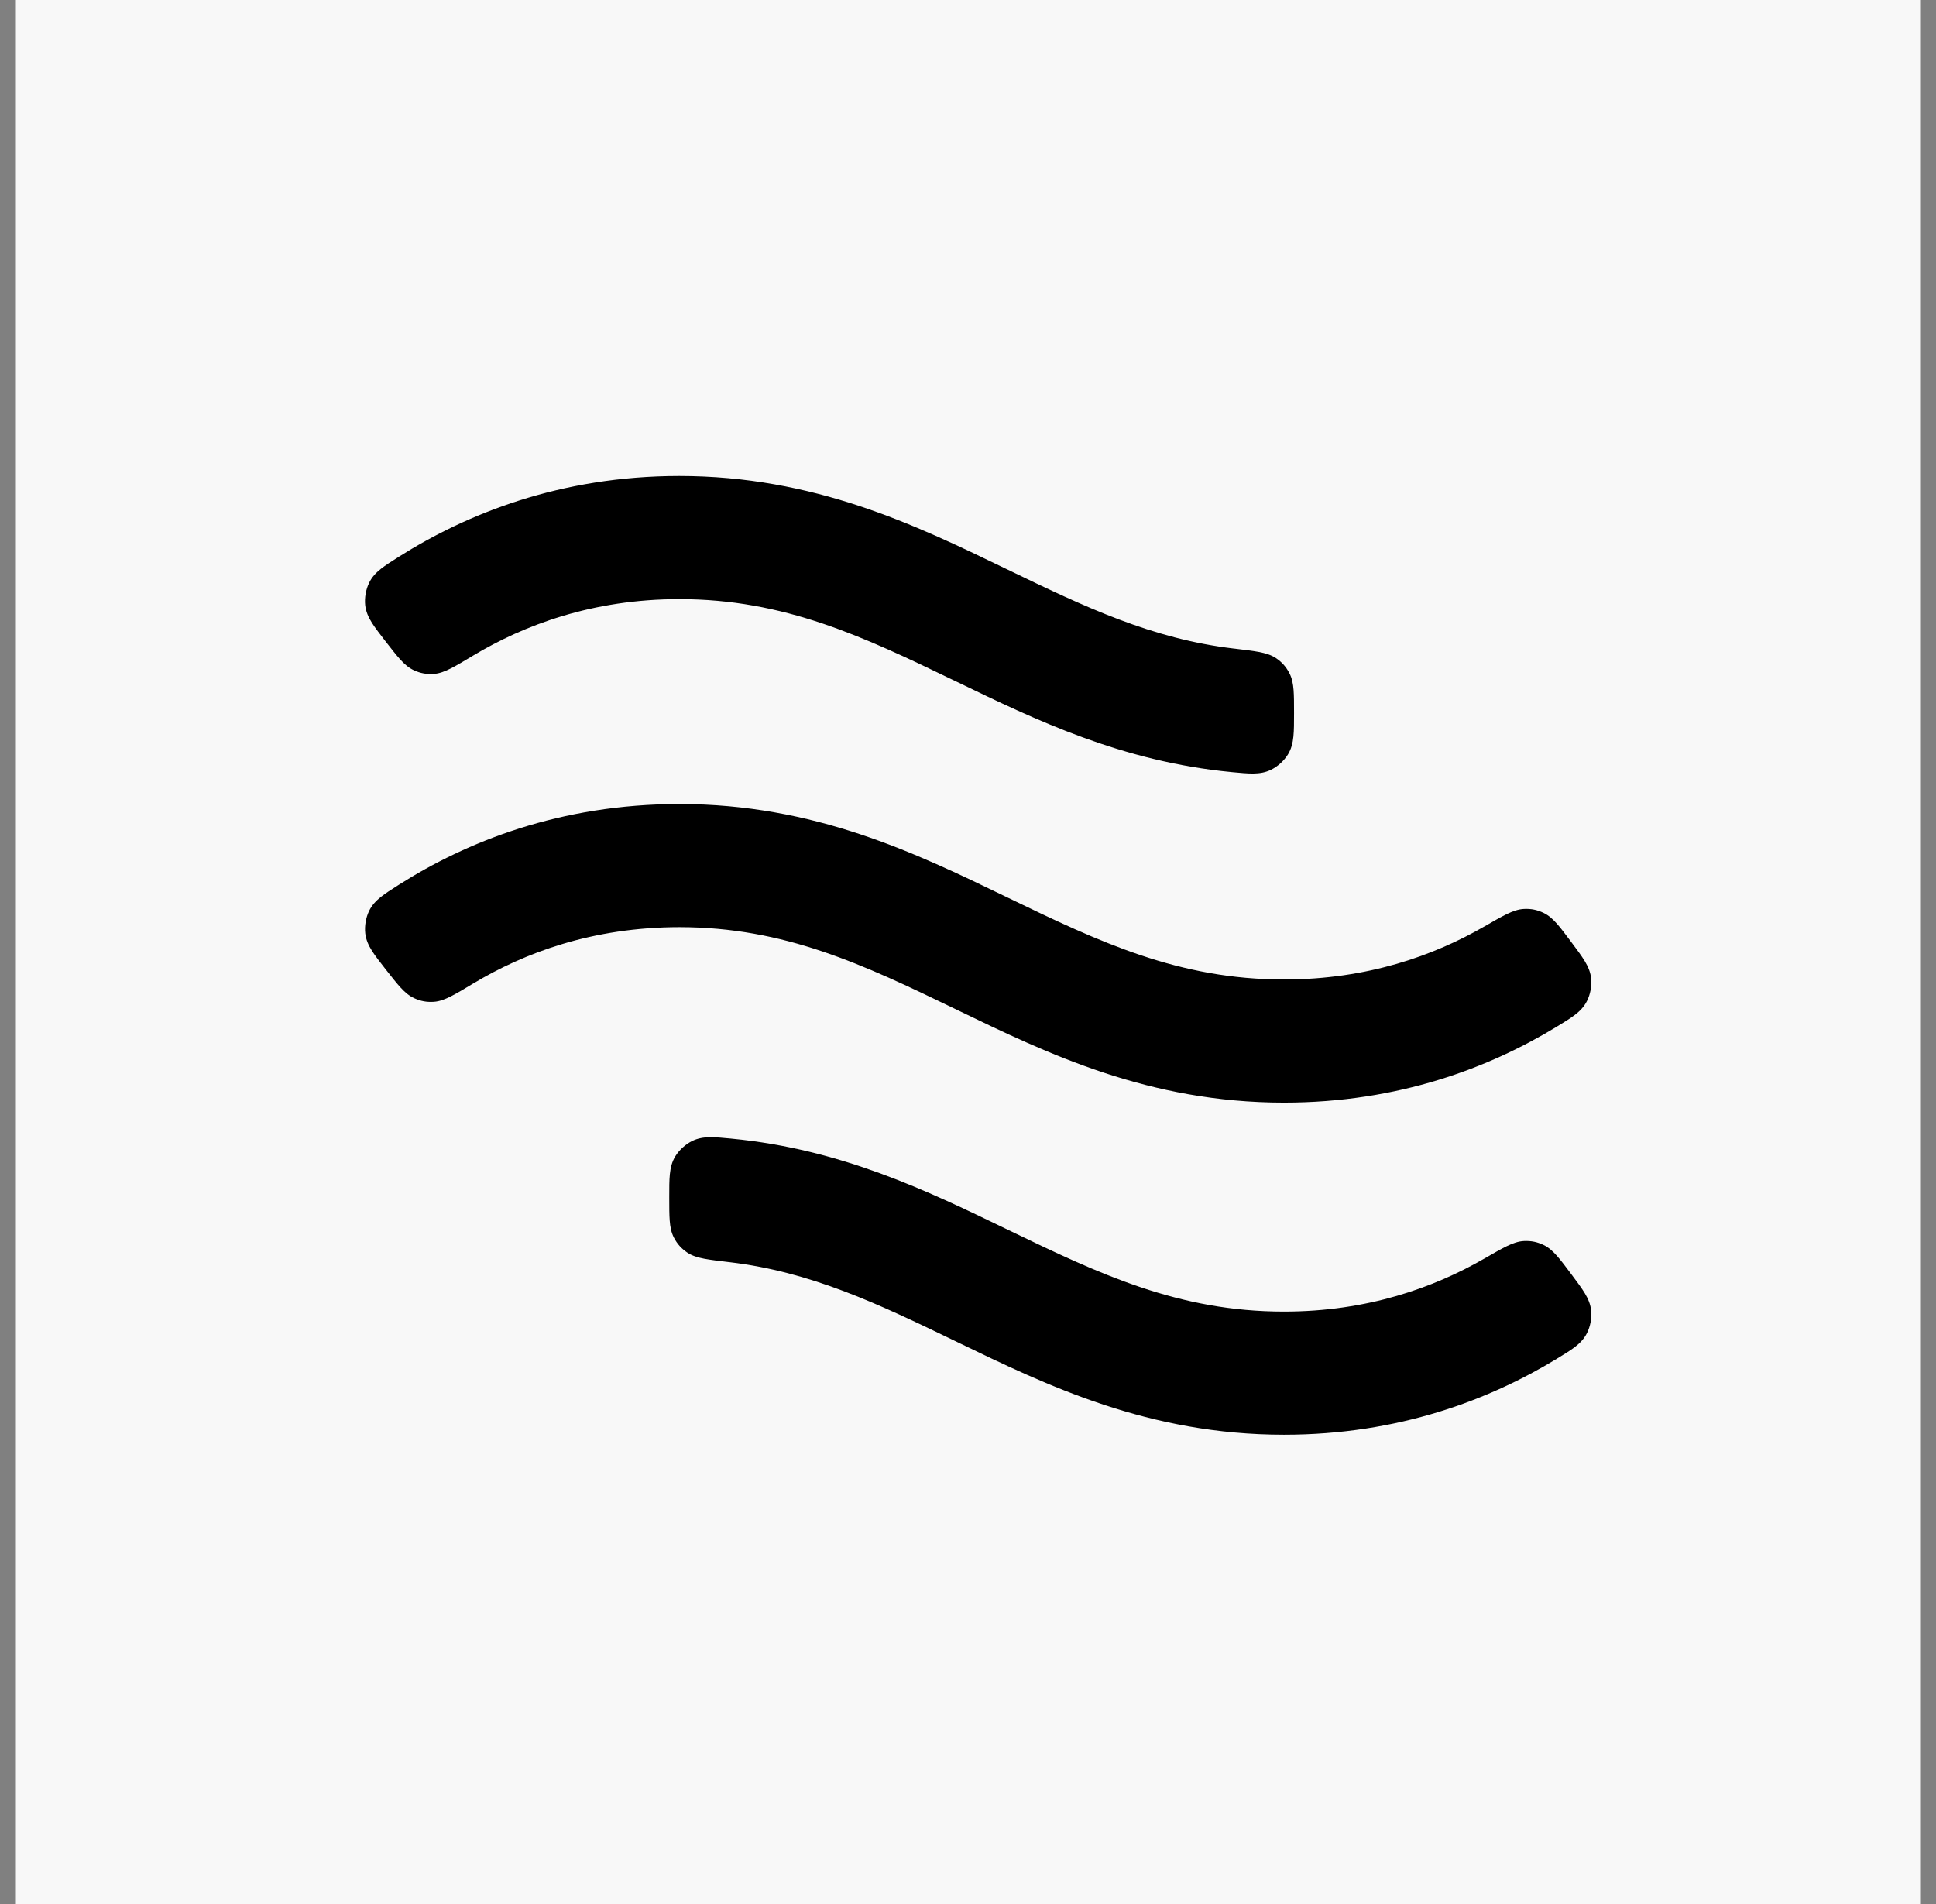
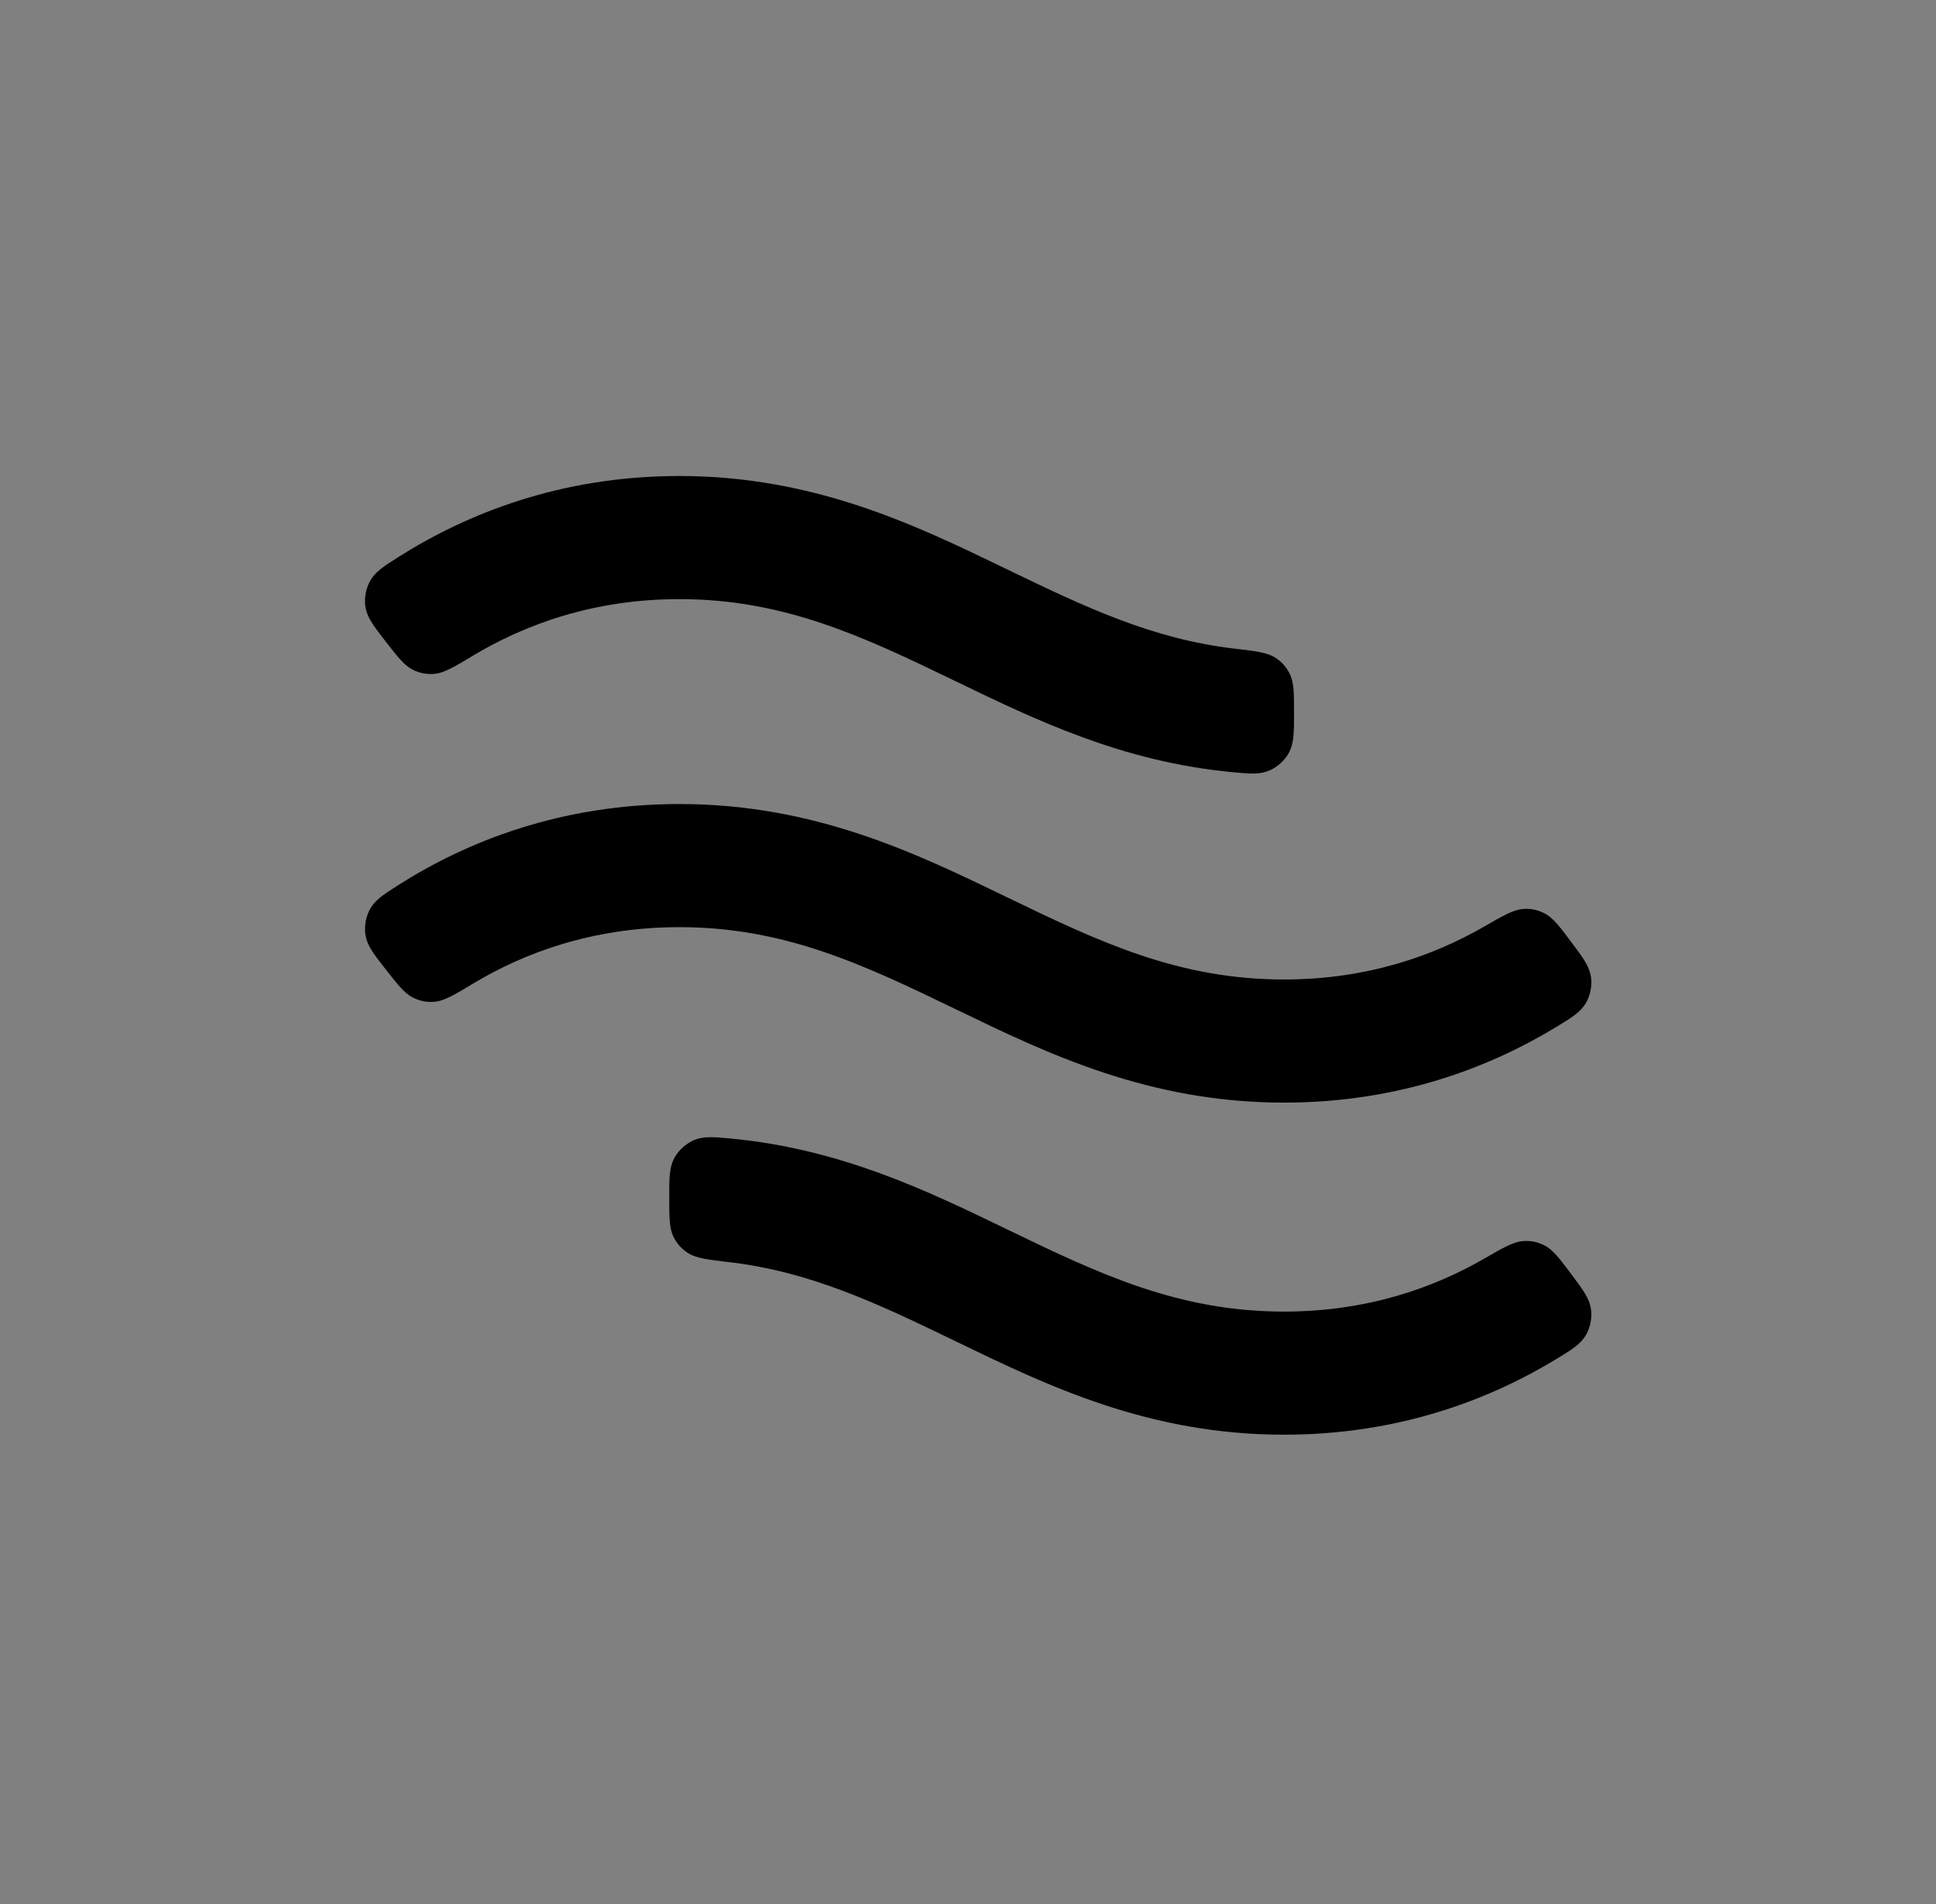
<svg xmlns="http://www.w3.org/2000/svg" width="61" height="60" viewBox="0 0 61 60" fill="none">
  <rect x="0" y="0" width="61" height="60" fill="#808080" stroke="none" />
-   <rect width="60" height="60" transform="translate(0.5)" fill="#F8F8F8" />
  <path d="M21.404 15C17.639 15 14.688 16.204 12.568 17.544L12.554 17.553C12.332 17.693 12.145 17.812 11.999 17.928C11.843 18.052 11.716 18.187 11.629 18.369C11.528 18.576 11.482 18.839 11.506 19.068C11.528 19.273 11.608 19.449 11.718 19.625C11.823 19.792 11.97 19.981 12.146 20.208L12.164 20.231C12.341 20.459 12.486 20.644 12.613 20.784C12.744 20.928 12.88 21.048 13.046 21.124C13.249 21.216 13.433 21.25 13.655 21.238C13.842 21.227 14.022 21.156 14.207 21.062C14.39 20.97 14.614 20.835 14.891 20.669L14.902 20.662C16.504 19.701 18.666 18.88 21.404 18.88C24.712 18.88 27.198 20.058 30.076 21.451L30.173 21.497C32.611 22.677 35.346 24 38.804 24.33L38.821 24.332C39.083 24.357 39.304 24.378 39.491 24.376C39.69 24.373 39.873 24.344 40.054 24.254C40.261 24.152 40.457 23.973 40.579 23.777C40.687 23.603 40.732 23.415 40.753 23.208C40.773 23.012 40.773 22.772 40.773 22.485V22.455C40.773 22.167 40.773 21.932 40.758 21.743C40.743 21.549 40.71 21.371 40.624 21.208C40.52 21.011 40.395 20.87 40.212 20.744C40.057 20.638 39.871 20.584 39.668 20.545C39.466 20.507 39.208 20.476 38.887 20.438L38.874 20.437C36.302 20.134 34.172 19.122 31.766 17.958L31.66 17.907C28.849 16.547 25.652 15 21.404 15Z" fill="black" />
  <path d="M21.41 25.337C17.645 25.337 14.69 26.532 12.565 27.882L12.551 27.891C12.33 28.031 12.143 28.15 11.997 28.267C11.842 28.391 11.716 28.526 11.628 28.708C11.528 28.916 11.483 29.18 11.508 29.409C11.531 29.614 11.611 29.79 11.722 29.966C11.828 30.132 11.976 30.321 12.153 30.547L12.171 30.57C12.349 30.796 12.494 30.981 12.622 31.12C12.754 31.263 12.889 31.383 13.056 31.458C13.259 31.55 13.441 31.583 13.664 31.57C13.851 31.559 14.03 31.487 14.215 31.393C14.399 31.3 14.623 31.166 14.901 30.998L14.912 30.992C16.509 30.032 18.669 29.217 21.41 29.217C24.718 29.217 27.204 30.396 30.082 31.788L30.179 31.835C32.994 33.197 36.196 34.746 40.456 34.746C44.083 34.746 46.947 33.633 49.048 32.355L49.062 32.346C49.286 32.21 49.476 32.094 49.624 31.98C49.782 31.859 49.911 31.726 50.002 31.546C50.106 31.34 50.157 31.079 50.136 30.85C50.118 30.645 50.042 30.467 49.935 30.289C49.833 30.12 49.689 29.928 49.517 29.698L49.499 29.674C49.327 29.444 49.186 29.256 49.061 29.114C48.932 28.968 48.799 28.845 48.633 28.766C48.432 28.67 48.249 28.633 48.026 28.642C47.839 28.649 47.658 28.717 47.472 28.807C47.287 28.897 47.061 29.027 46.781 29.189L46.77 29.195C45.187 30.108 43.092 30.866 40.456 30.866C37.14 30.866 34.649 29.687 31.772 28.295L31.666 28.244C28.855 26.884 25.658 25.337 21.41 25.337Z" fill="black" />
  <path d="M23.055 35.881L23.039 35.879C22.777 35.854 22.555 35.833 22.369 35.835C22.169 35.838 21.987 35.867 21.806 35.956C21.599 36.059 21.402 36.238 21.281 36.433C21.172 36.608 21.127 36.796 21.106 37.003C21.086 37.199 21.087 37.439 21.087 37.727L21.087 37.756C21.087 38.044 21.087 38.279 21.102 38.468C21.117 38.662 21.15 38.84 21.235 39.003C21.339 39.2 21.464 39.34 21.648 39.467C21.802 39.573 21.988 39.627 22.191 39.666C22.393 39.704 22.651 39.735 22.972 39.773L22.985 39.774C25.55 40.077 27.677 41.089 30.082 42.253L30.179 42.3C32.994 43.662 36.196 45.211 40.456 45.211C44.083 45.211 46.947 44.098 49.048 42.82L49.062 42.811C49.286 42.675 49.476 42.559 49.624 42.446C49.782 42.324 49.911 42.191 50.002 42.011C50.106 41.806 50.157 41.544 50.136 41.315C50.118 41.11 50.042 40.932 49.935 40.754C49.833 40.585 49.689 40.393 49.517 40.163L49.499 40.139C49.327 39.909 49.186 39.721 49.061 39.579C48.932 39.433 48.799 39.31 48.633 39.231C48.432 39.136 48.249 39.098 48.026 39.107C47.839 39.114 47.658 39.182 47.472 39.272C47.287 39.362 47.061 39.492 46.781 39.654L46.77 39.66C45.187 40.573 43.092 41.331 40.456 41.331C37.14 41.331 34.649 40.152 31.772 38.76L31.668 38.71C29.233 37.532 26.504 36.212 23.055 35.881Z" fill="black" />
</svg>